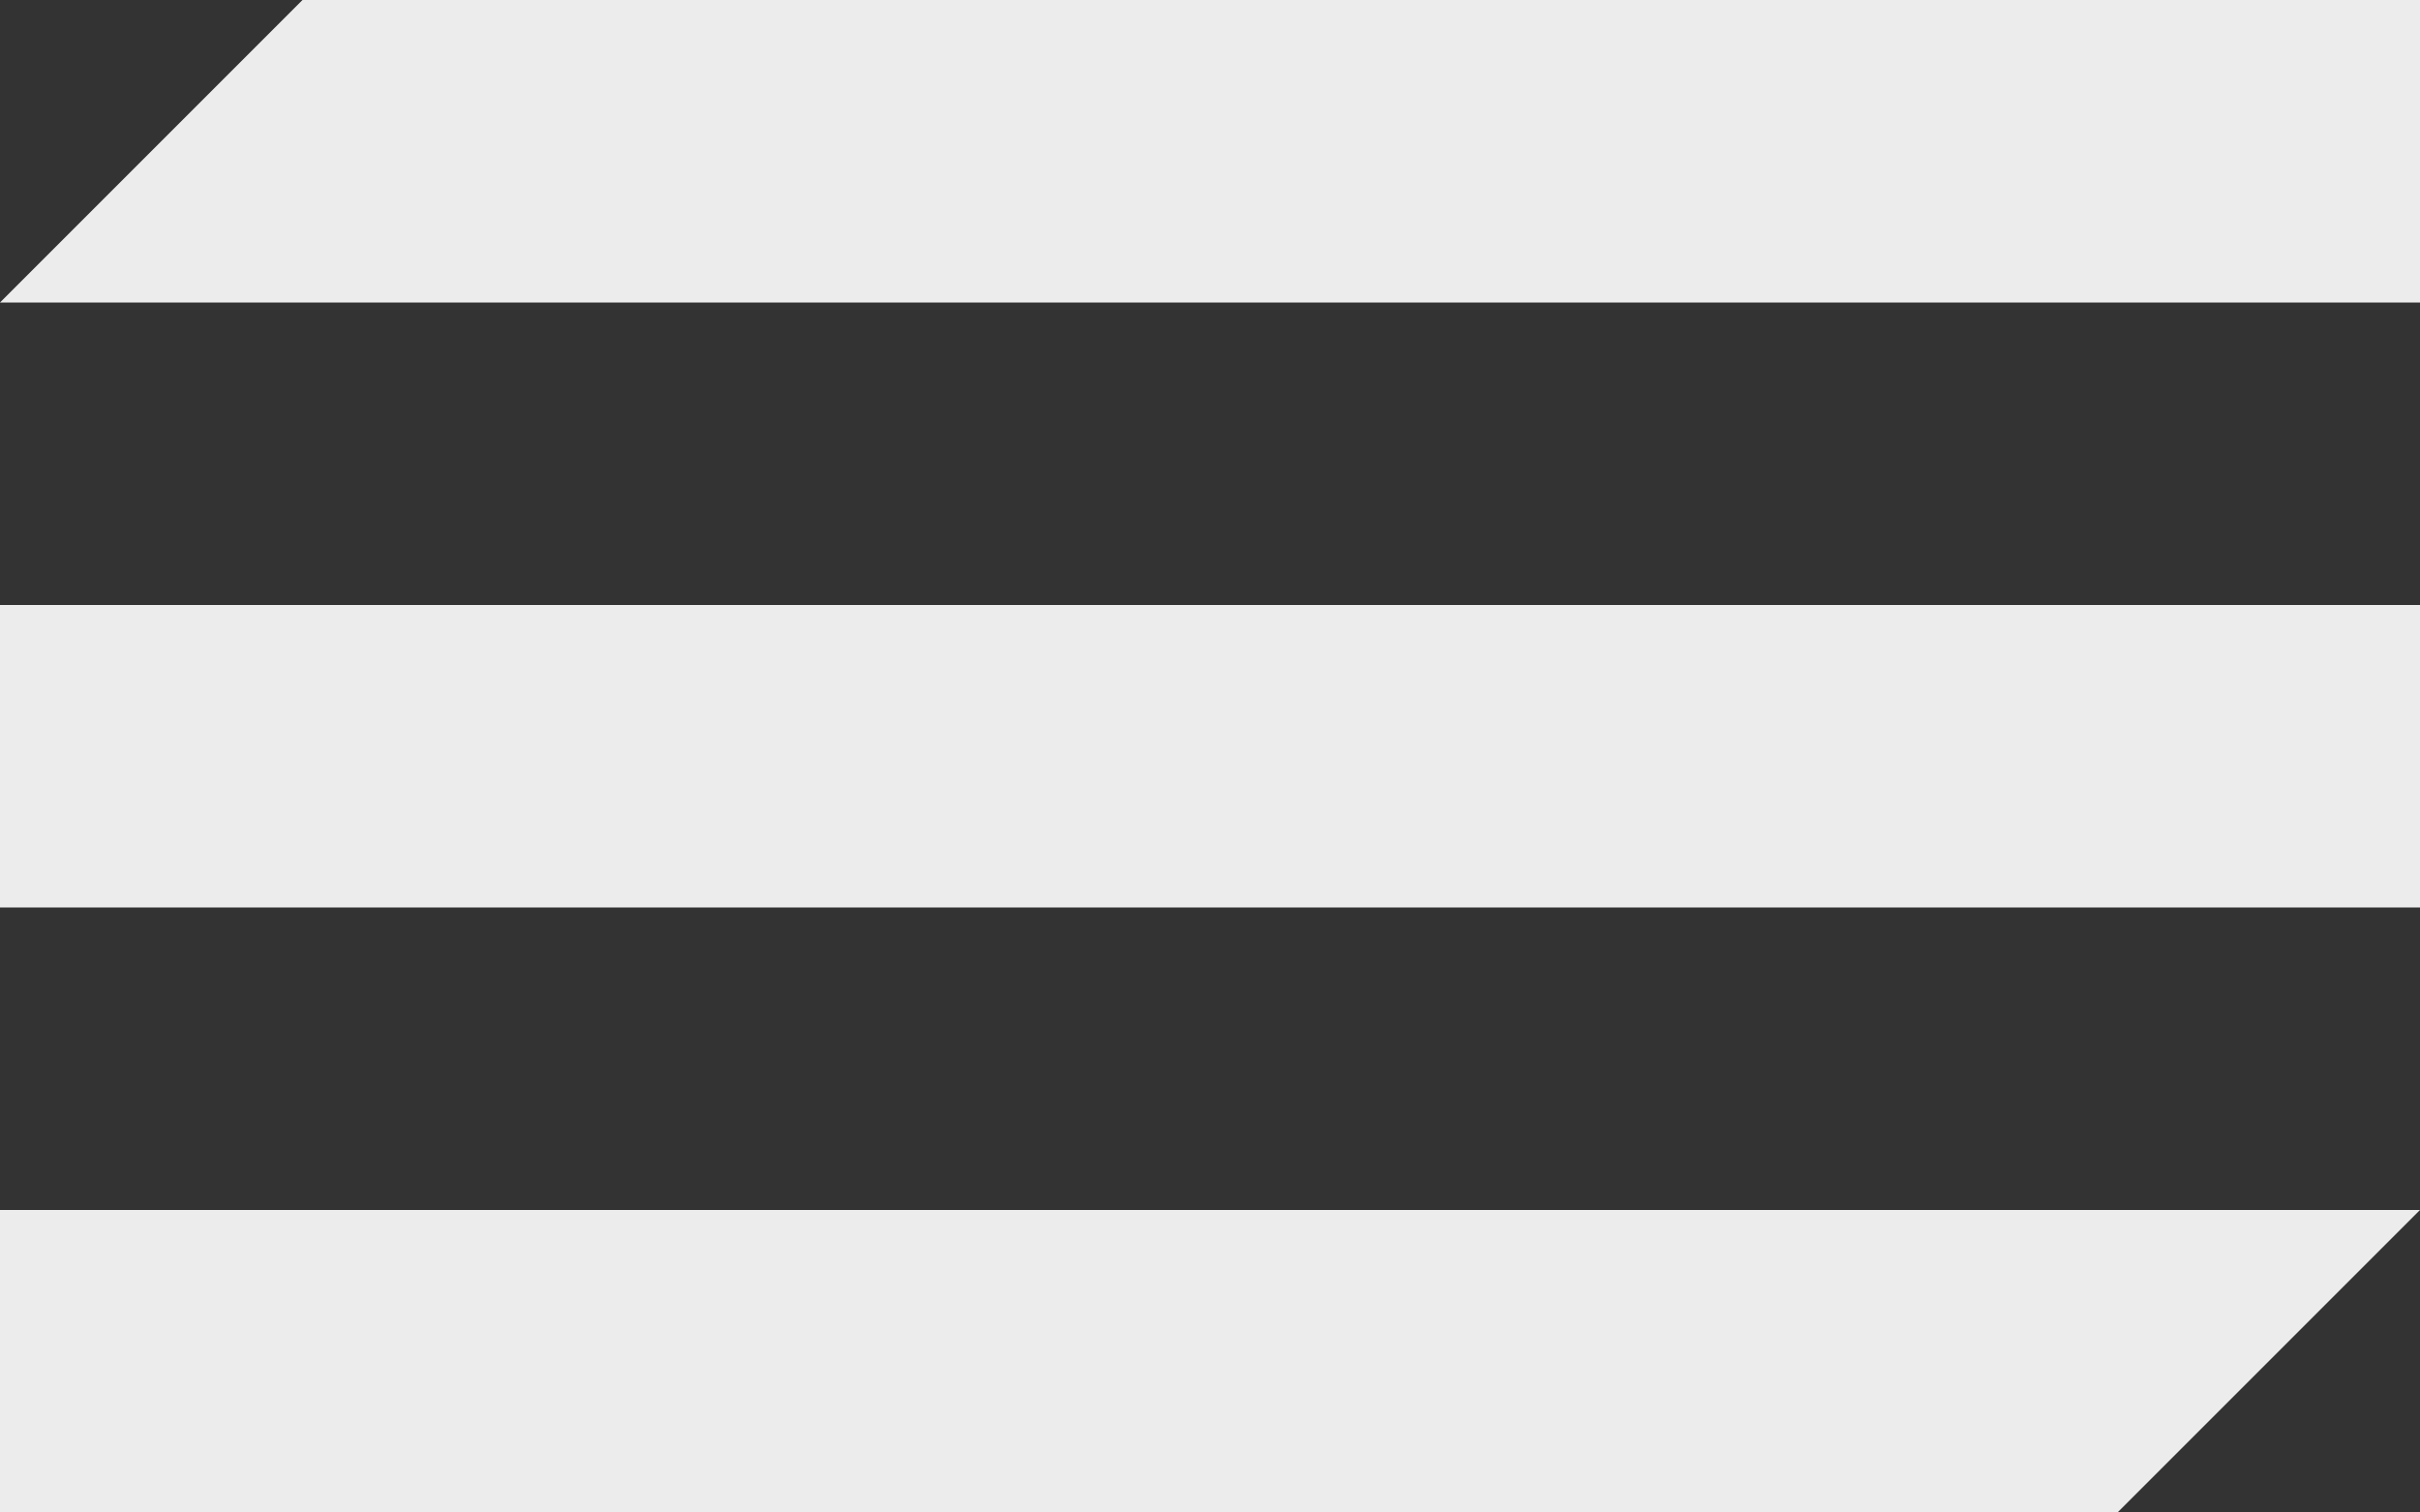
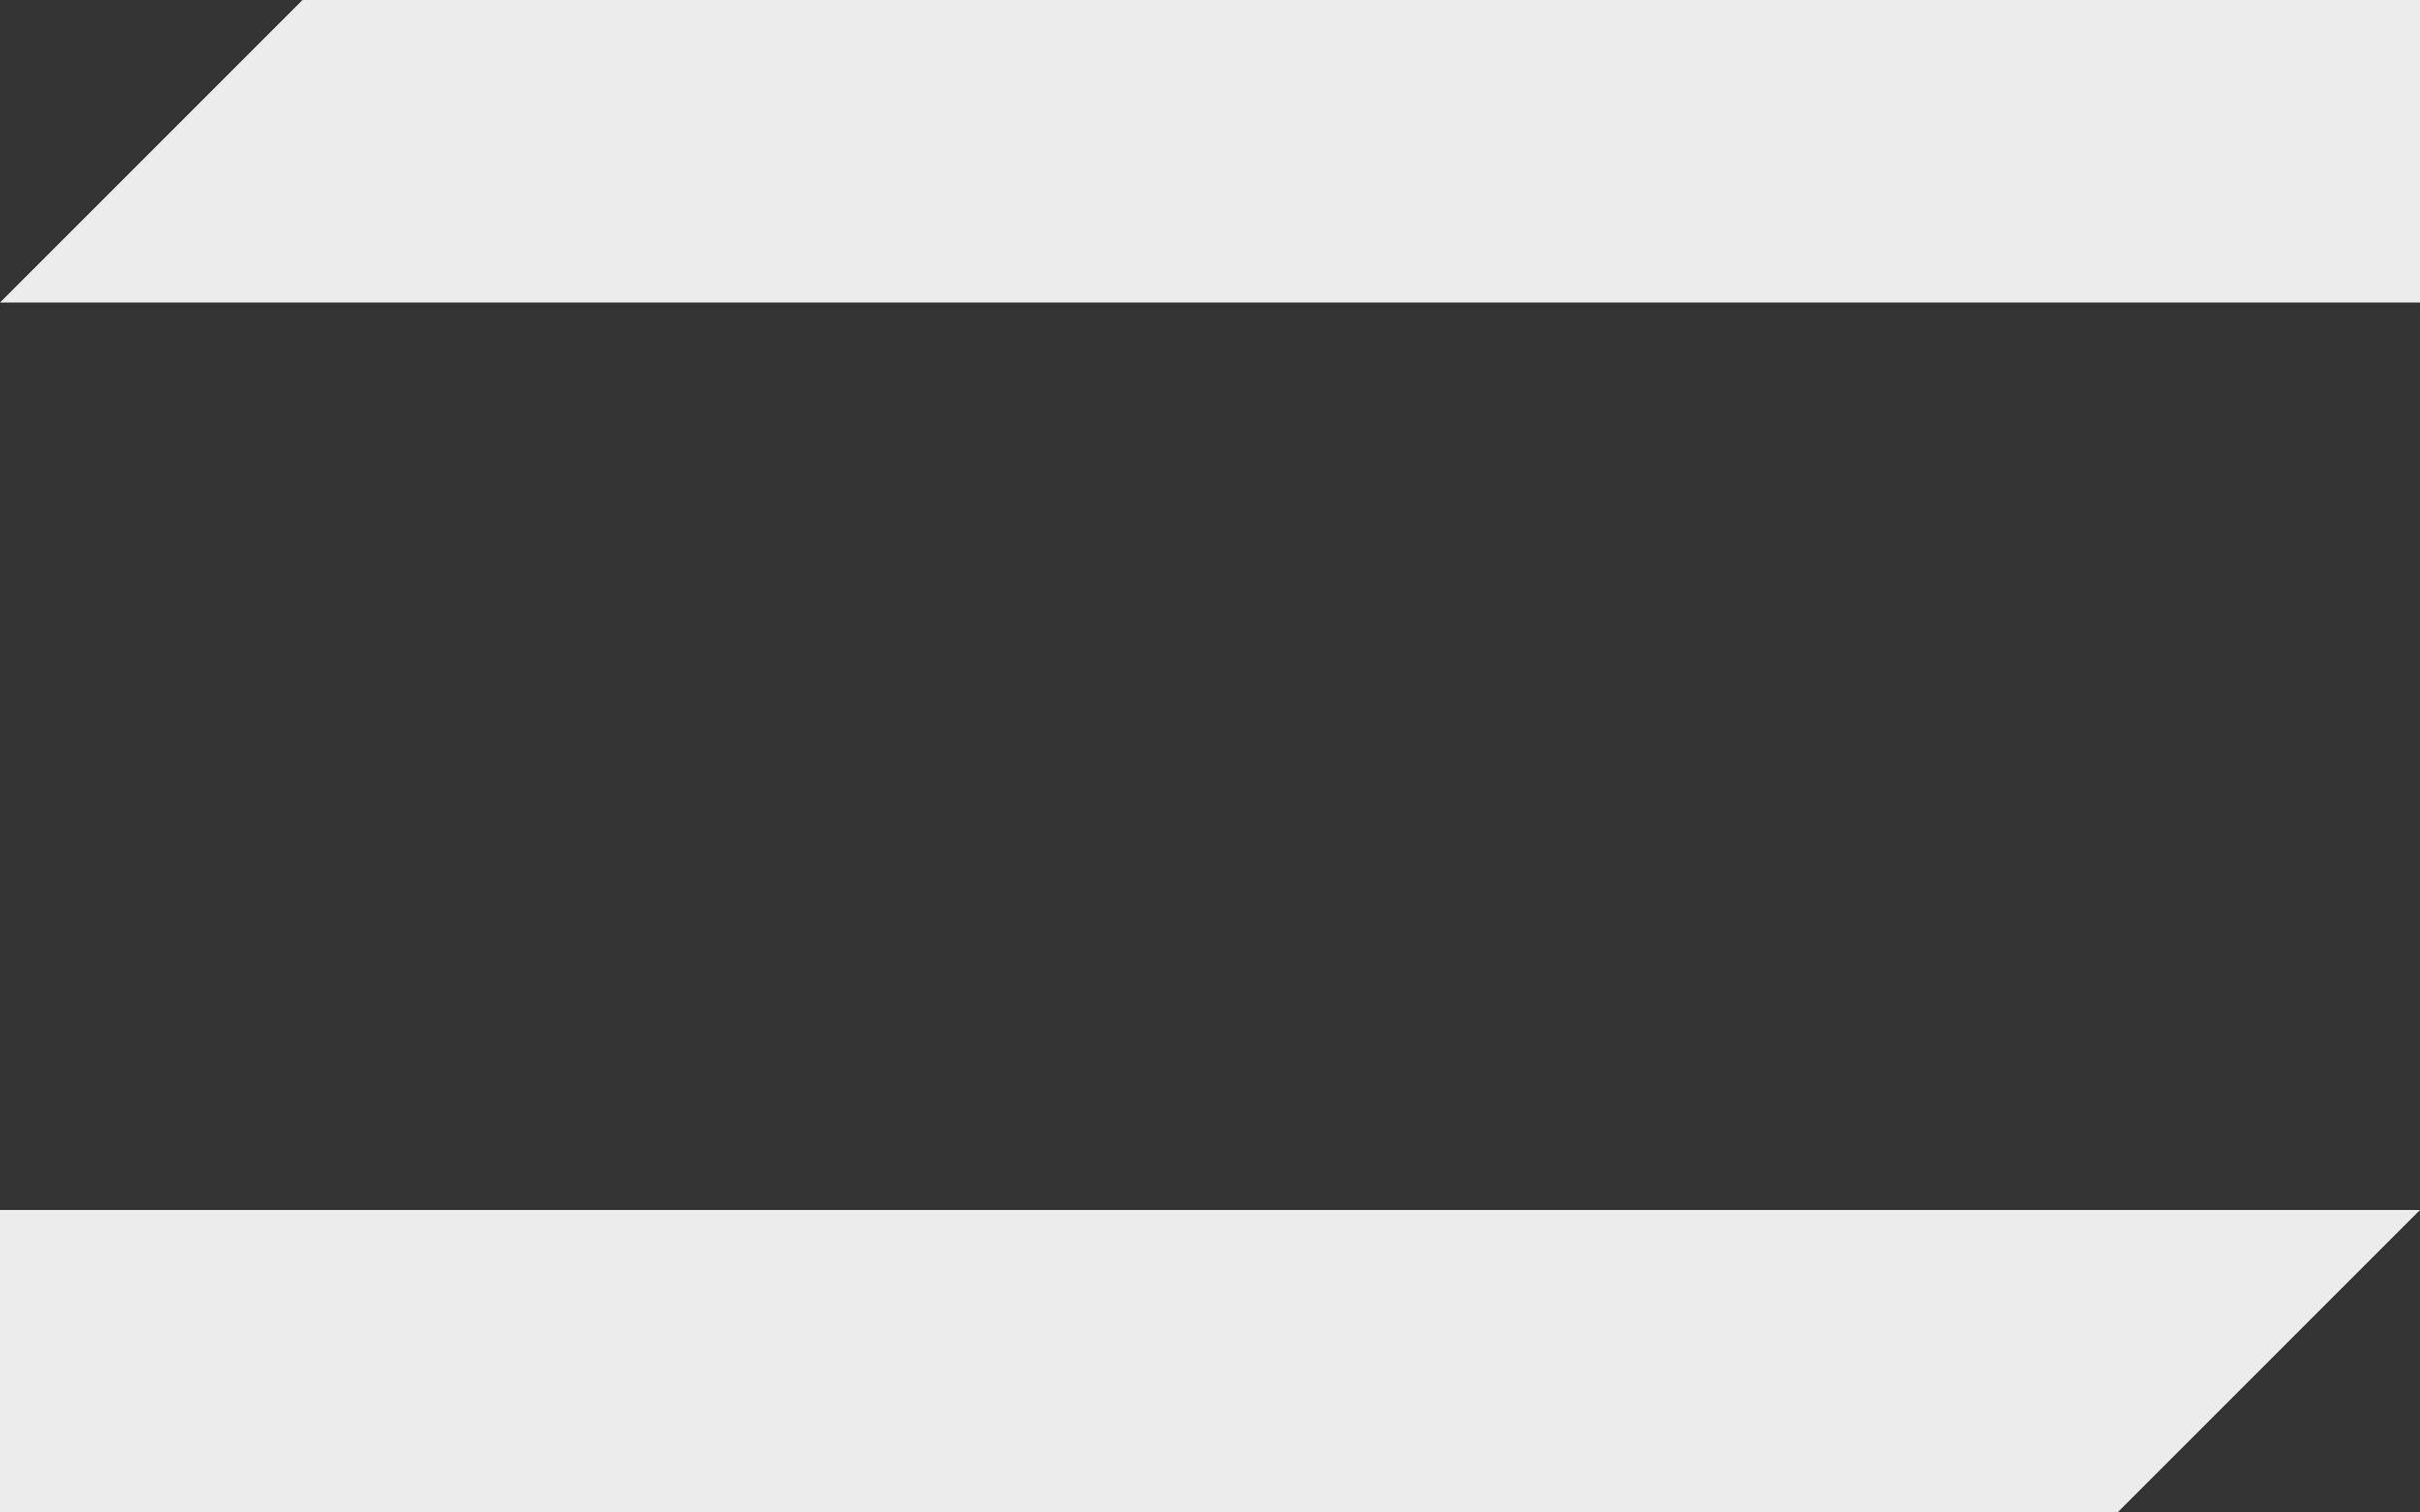
<svg xmlns="http://www.w3.org/2000/svg" width="40" height="25" viewBox="0 0 40 25" fill="none">
  <rect x="0" y="0" width="40" height="25" fill="#333333" stroke="none" />
  <path d="M5 0H40V5H0L5 0Z" fill="#ECECEC" />
-   <rect y="10" width="40" height="5" fill="#ECECEC" />
  <path d="M0 20H40L35 25H0V20Z" fill="#ECECEC" />
</svg>